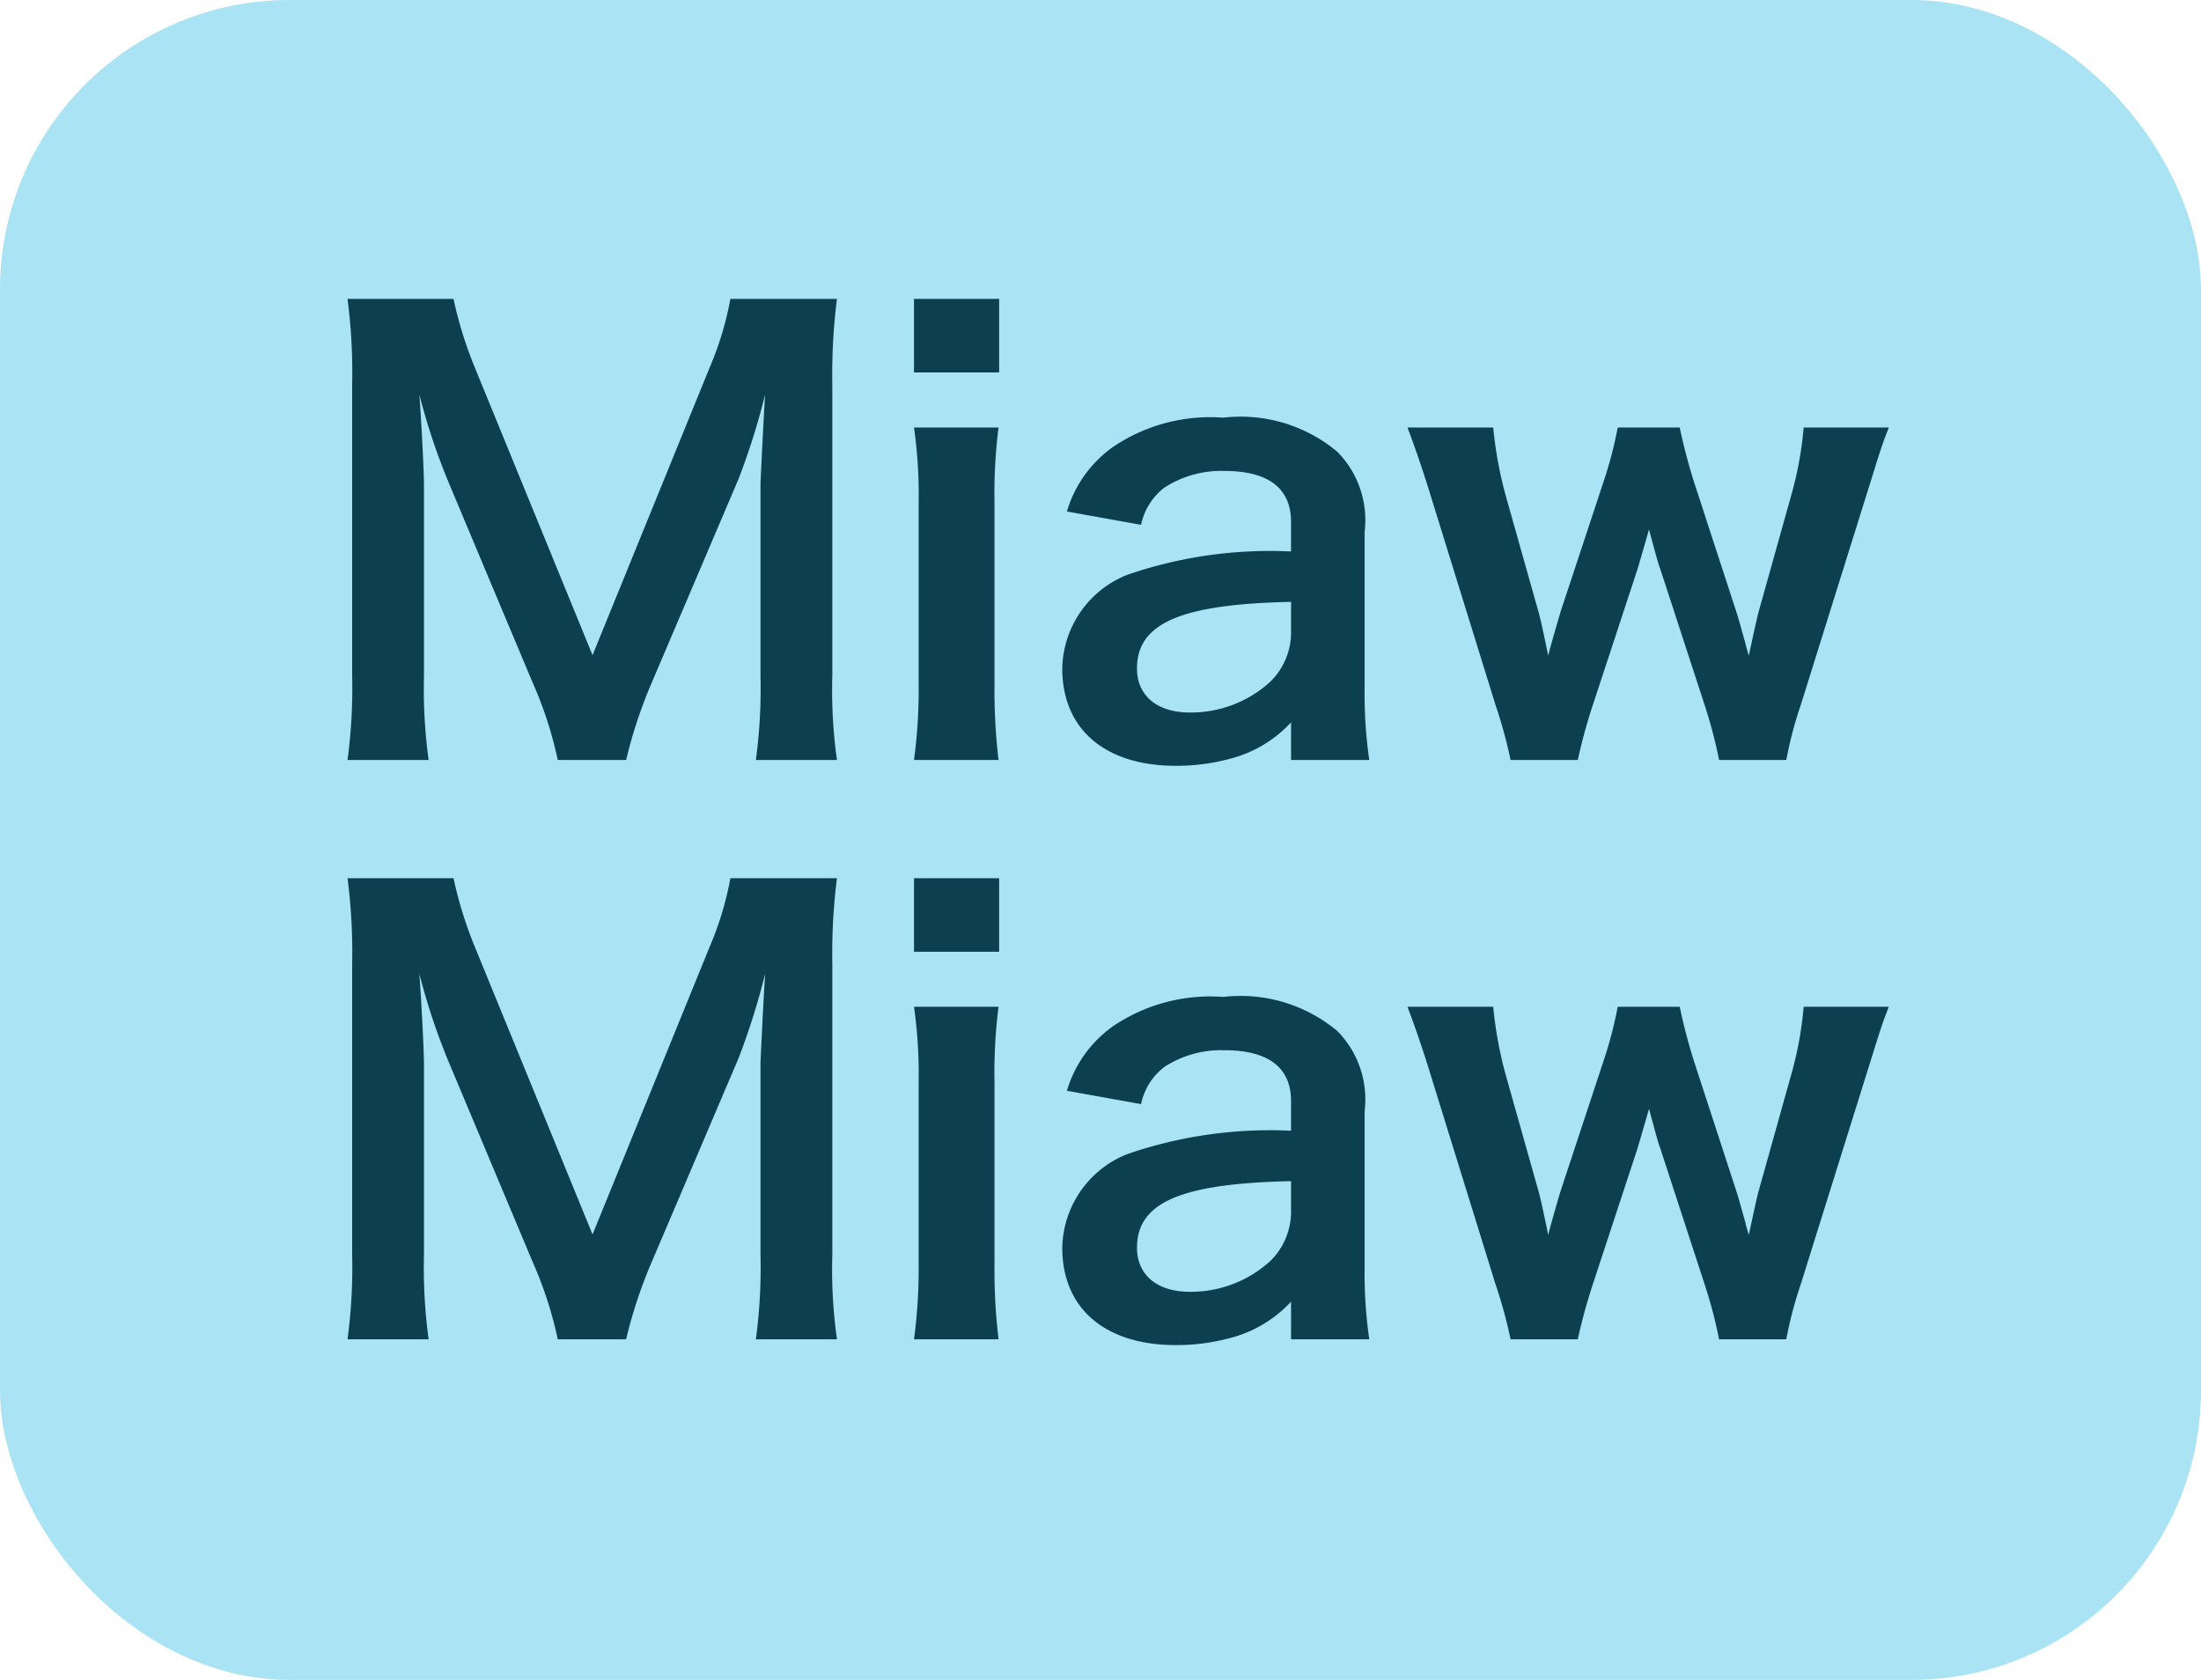
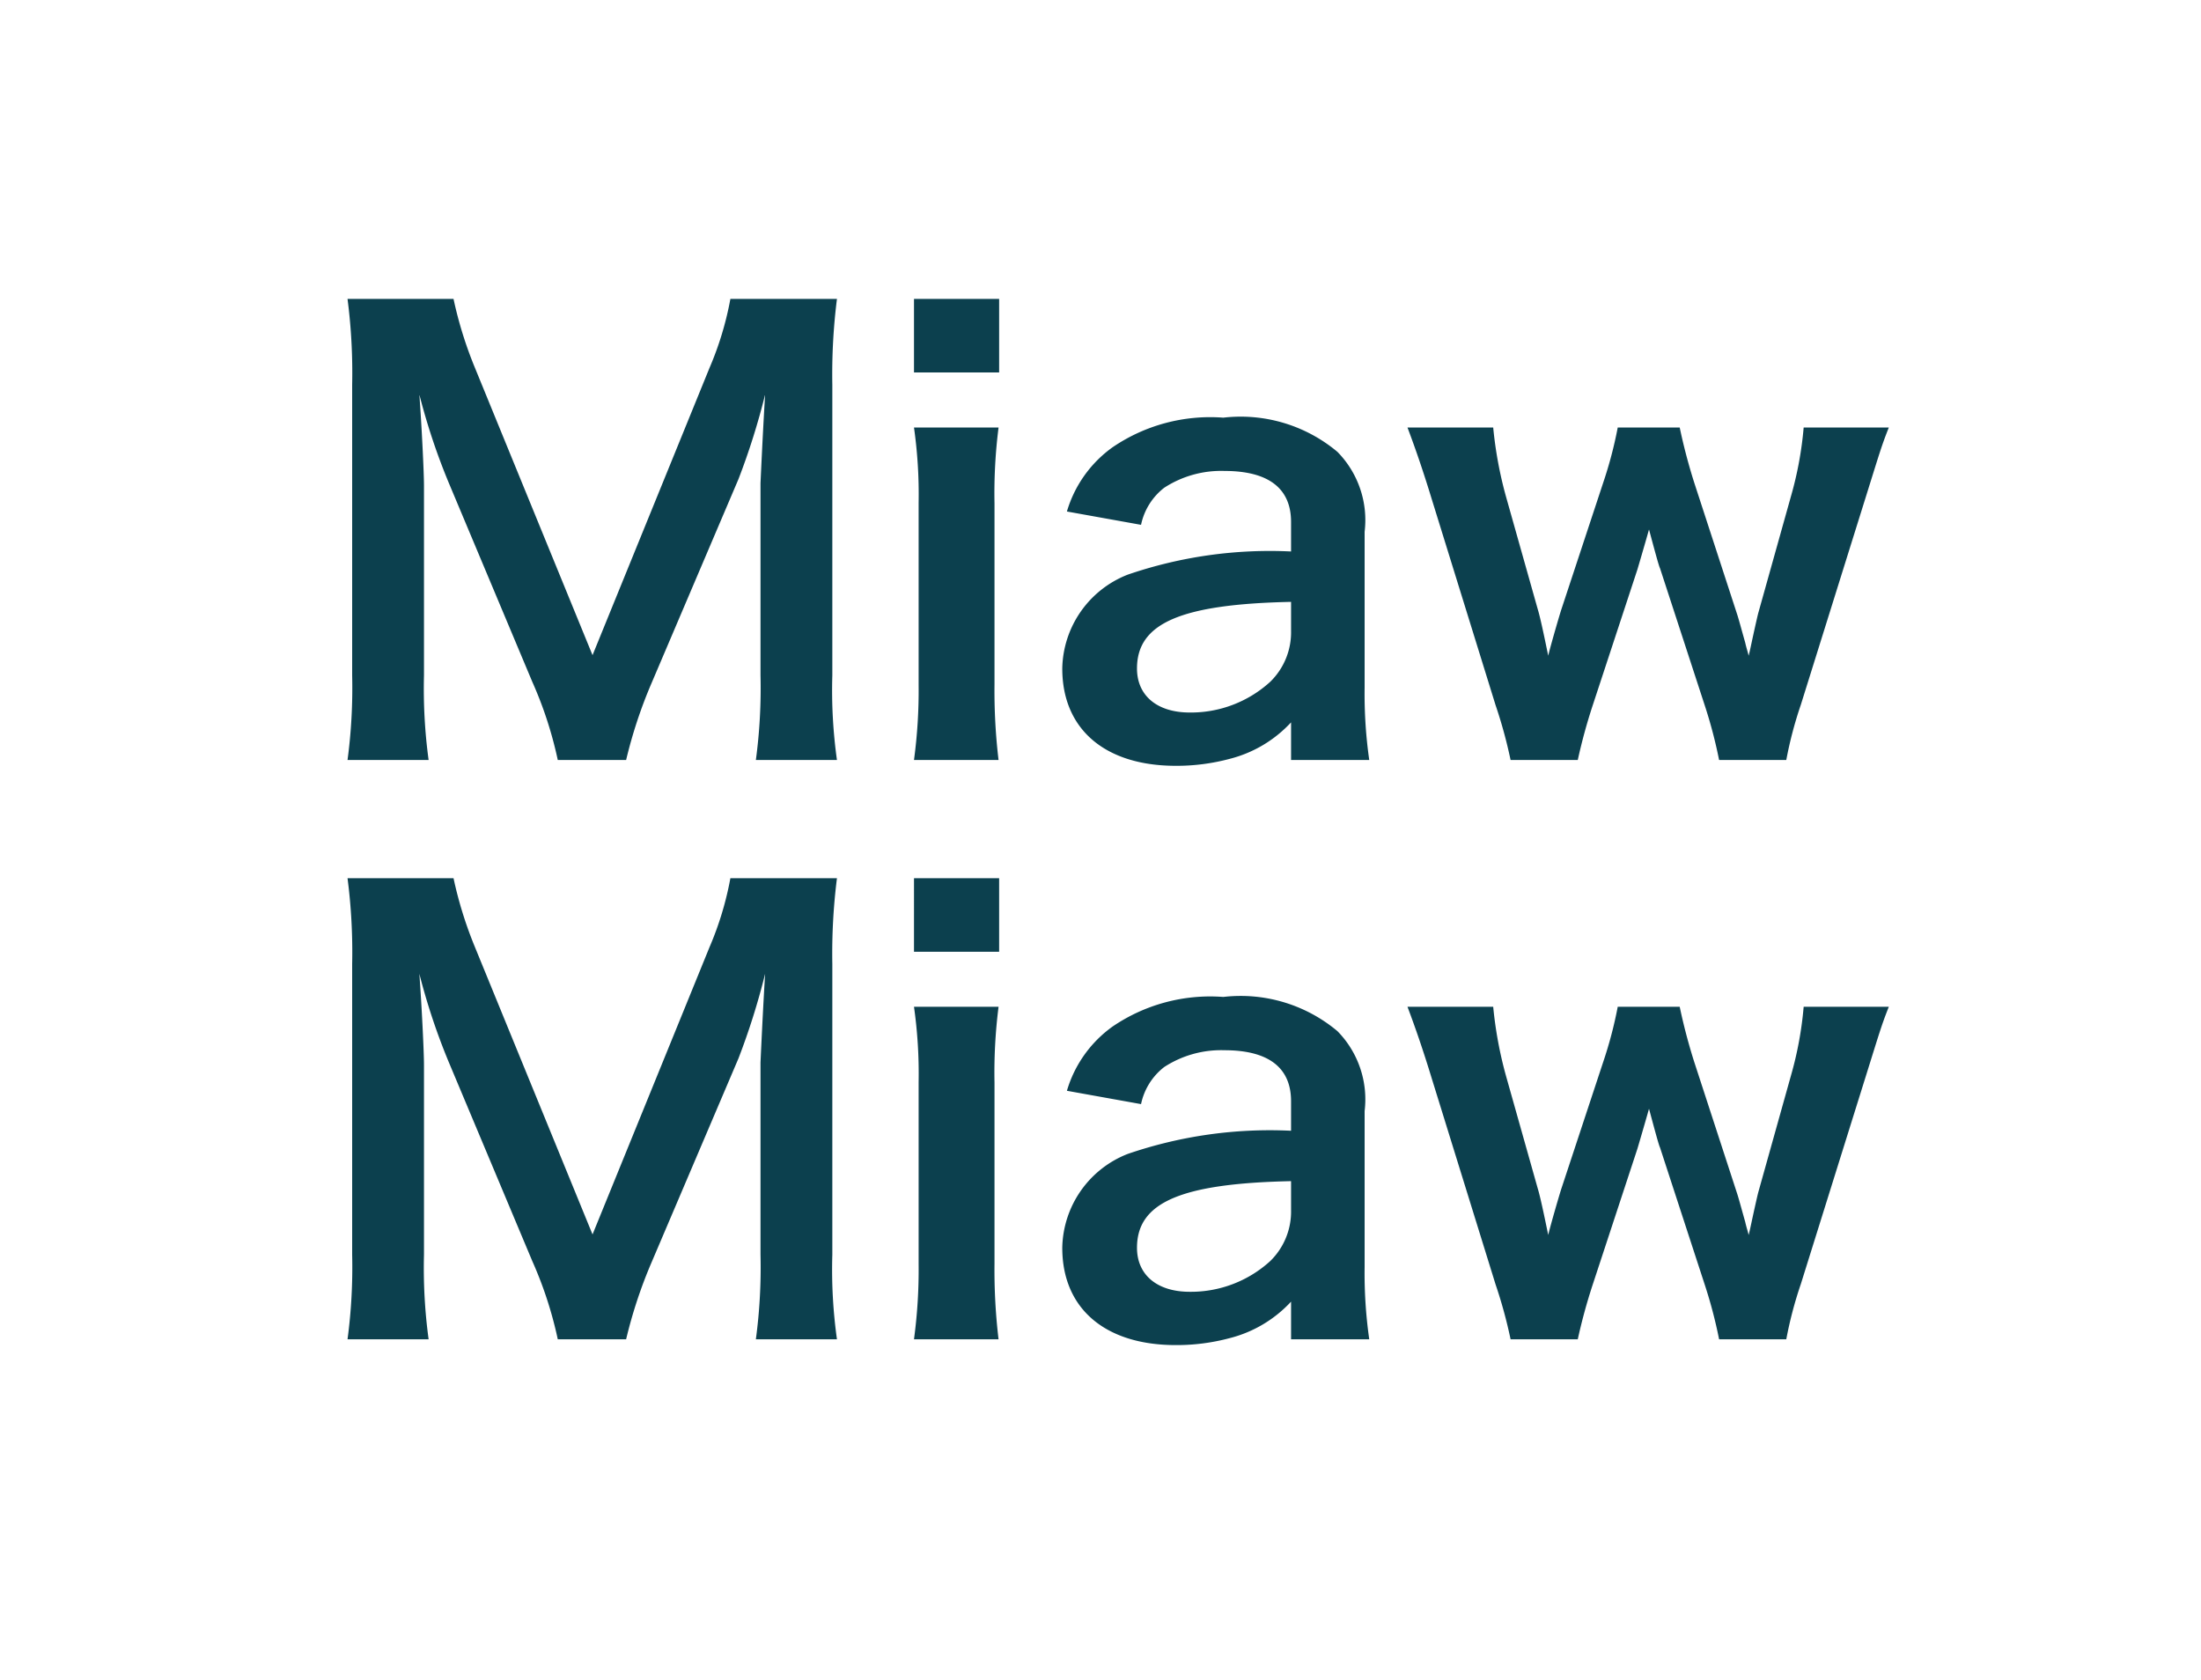
<svg xmlns="http://www.w3.org/2000/svg" width="38" height="29" viewBox="0 0 38 29">
  <g id="brand1" transform="translate(-1139 -1151)">
-     <rect id="長方形_23" data-name="長方形 23" width="38" height="29" rx="5" transform="translate(1139 1151)" fill="#aae3f3" />
    <path id="パス_96" data-name="パス 96" d="M-8.19.12a8.142,8.142,0,0,1,.44-1.33l1.5-3.52a12.2,12.2,0,0,0,.46-1.46c-.01.15-.04.66-.08,1.53v3.32A9.3,9.3,0,0,1-5.95.12h1.4a8.669,8.669,0,0,1-.08-1.46V-6.36a10.356,10.356,0,0,1,.08-1.48H-6.39a5.542,5.542,0,0,1-.36,1.19L-8.77-1.69-10.8-6.65a6.92,6.92,0,0,1-.37-1.19H-13a9.92,9.92,0,0,1,.08,1.48v5.02A9.379,9.379,0,0,1-13,.12h1.4a9.137,9.137,0,0,1-.08-1.46V-4.62c0-.22-.04-1.04-.08-1.57a11.129,11.129,0,0,0,.51,1.53l1.44,3.43A6.808,6.808,0,0,1-9.37.12Zm4.97-7.96v1.27h1.47V-7.84Zm0,2.22a8.219,8.219,0,0,1,.08,1.3v3.14A8.987,8.987,0,0,1-3.22.12h1.46a10.046,10.046,0,0,1-.07-1.31V-4.31a8.989,8.989,0,0,1,.07-1.31ZM3.29.12H4.64a8.043,8.043,0,0,1-.08-1.25V-3.82A1.679,1.679,0,0,0,4.09-5.2a2.6,2.6,0,0,0-1.97-.59,2.994,2.994,0,0,0-1.91.51A2.09,2.09,0,0,0-.58-4.17L.7-3.94a1.09,1.09,0,0,1,.4-.64,1.8,1.8,0,0,1,1.04-.29c.76,0,1.15.3,1.15.88v.51a7.565,7.565,0,0,0-2.82.4A1.774,1.774,0,0,0-.66-1.46C-.66-.41.08.22,1.3.22A3.538,3.538,0,0,0,2.23.1,2.168,2.168,0,0,0,3.29-.53Zm0-2.23a1.192,1.192,0,0,1-.36.88A2.031,2.031,0,0,1,1.54-.7C.98-.7.63-.99.63-1.46c0-.78.75-1.11,2.66-1.15ZM11.84.12a6.835,6.835,0,0,1,.25-.95L13.2-4.38c.26-.83.28-.91.41-1.24H12.14a6.208,6.208,0,0,1-.22,1.19l-.56,2c-.02.07-.09.39-.12.53s-.03.14-.05.22c-.02-.09-.03-.1-.06-.23-.06-.21-.11-.4-.14-.49l-.74-2.27A9.809,9.809,0,0,1,10-5.62H8.93a7.144,7.144,0,0,1-.25.95L7.96-2.49c-.04.12-.21.71-.23.81-.08-.39-.14-.67-.18-.8L7-4.43a6.92,6.92,0,0,1-.22-1.19H5.3c.14.37.28.78.42,1.24L6.82-.83a8.155,8.155,0,0,1,.26.95H8.24A9.63,9.63,0,0,1,8.5-.83l.77-2.34c.03-.1.15-.51.2-.69.11.41.17.63.19.67l.77,2.36a8.084,8.084,0,0,1,.25.95Zm-20.03,10a8.142,8.142,0,0,1,.44-1.33l1.5-3.52a12.2,12.2,0,0,0,.46-1.46c-.01.15-.04.66-.08,1.53V8.66a9.3,9.3,0,0,1-.08,1.46h1.4a8.669,8.669,0,0,1-.08-1.46V3.64a10.356,10.356,0,0,1,.08-1.48H-6.39a5.542,5.542,0,0,1-.36,1.19L-8.77,8.31-10.8,3.35a6.92,6.92,0,0,1-.37-1.19H-13a9.92,9.92,0,0,1,.08,1.48V8.66A9.379,9.379,0,0,1-13,10.12h1.4a9.137,9.137,0,0,1-.08-1.46V5.38c0-.22-.04-1.04-.08-1.57a11.129,11.129,0,0,0,.51,1.53l1.44,3.43a6.808,6.808,0,0,1,.44,1.35Zm4.97-7.96V3.43h1.47V2.16Zm0,2.22a8.219,8.219,0,0,1,.08,1.3V8.82a8.987,8.987,0,0,1-.08,1.3h1.46a10.046,10.046,0,0,1-.07-1.31V5.69a8.989,8.989,0,0,1,.07-1.31Zm6.51,5.74H4.64a8.043,8.043,0,0,1-.08-1.25V6.18A1.679,1.679,0,0,0,4.09,4.8a2.6,2.6,0,0,0-1.97-.59,2.994,2.994,0,0,0-1.91.51A2.09,2.09,0,0,0-.58,5.83L.7,6.06a1.09,1.09,0,0,1,.4-.64,1.8,1.8,0,0,1,1.04-.29c.76,0,1.15.3,1.15.88v.51a7.565,7.565,0,0,0-2.82.4A1.774,1.774,0,0,0-.66,8.54c0,1.05.74,1.68,1.96,1.68a3.538,3.538,0,0,0,.93-.12,2.168,2.168,0,0,0,1.06-.63Zm0-2.23a1.192,1.192,0,0,1-.36.88,2.031,2.031,0,0,1-1.39.53c-.56,0-.91-.29-.91-.76,0-.78.75-1.11,2.66-1.15Zm8.55,2.23a6.835,6.835,0,0,1,.25-.95L13.2,5.62c.26-.83.28-.91.41-1.24H12.14a6.208,6.208,0,0,1-.22,1.19l-.56,2c-.02.07-.09.39-.12.53s-.03.14-.05.22c-.02-.09-.03-.1-.06-.23-.06-.21-.11-.4-.14-.49l-.74-2.27A9.809,9.809,0,0,1,10,4.38H8.93a7.144,7.144,0,0,1-.25.95L7.96,7.51c-.04.12-.21.71-.23.81-.08-.39-.14-.67-.18-.8L7,5.57a6.92,6.92,0,0,1-.22-1.19H5.3c.14.37.28.78.42,1.24l1.1,3.55a8.155,8.155,0,0,1,.26.95H8.24a9.63,9.63,0,0,1,.26-.95l.77-2.34c.03-.1.15-.51.2-.69.11.41.17.63.19.67l.77,2.36a8.084,8.084,0,0,1,.25.95Z" transform="translate(1158 1164)" fill="#0c404e" />
  </g>
</svg>